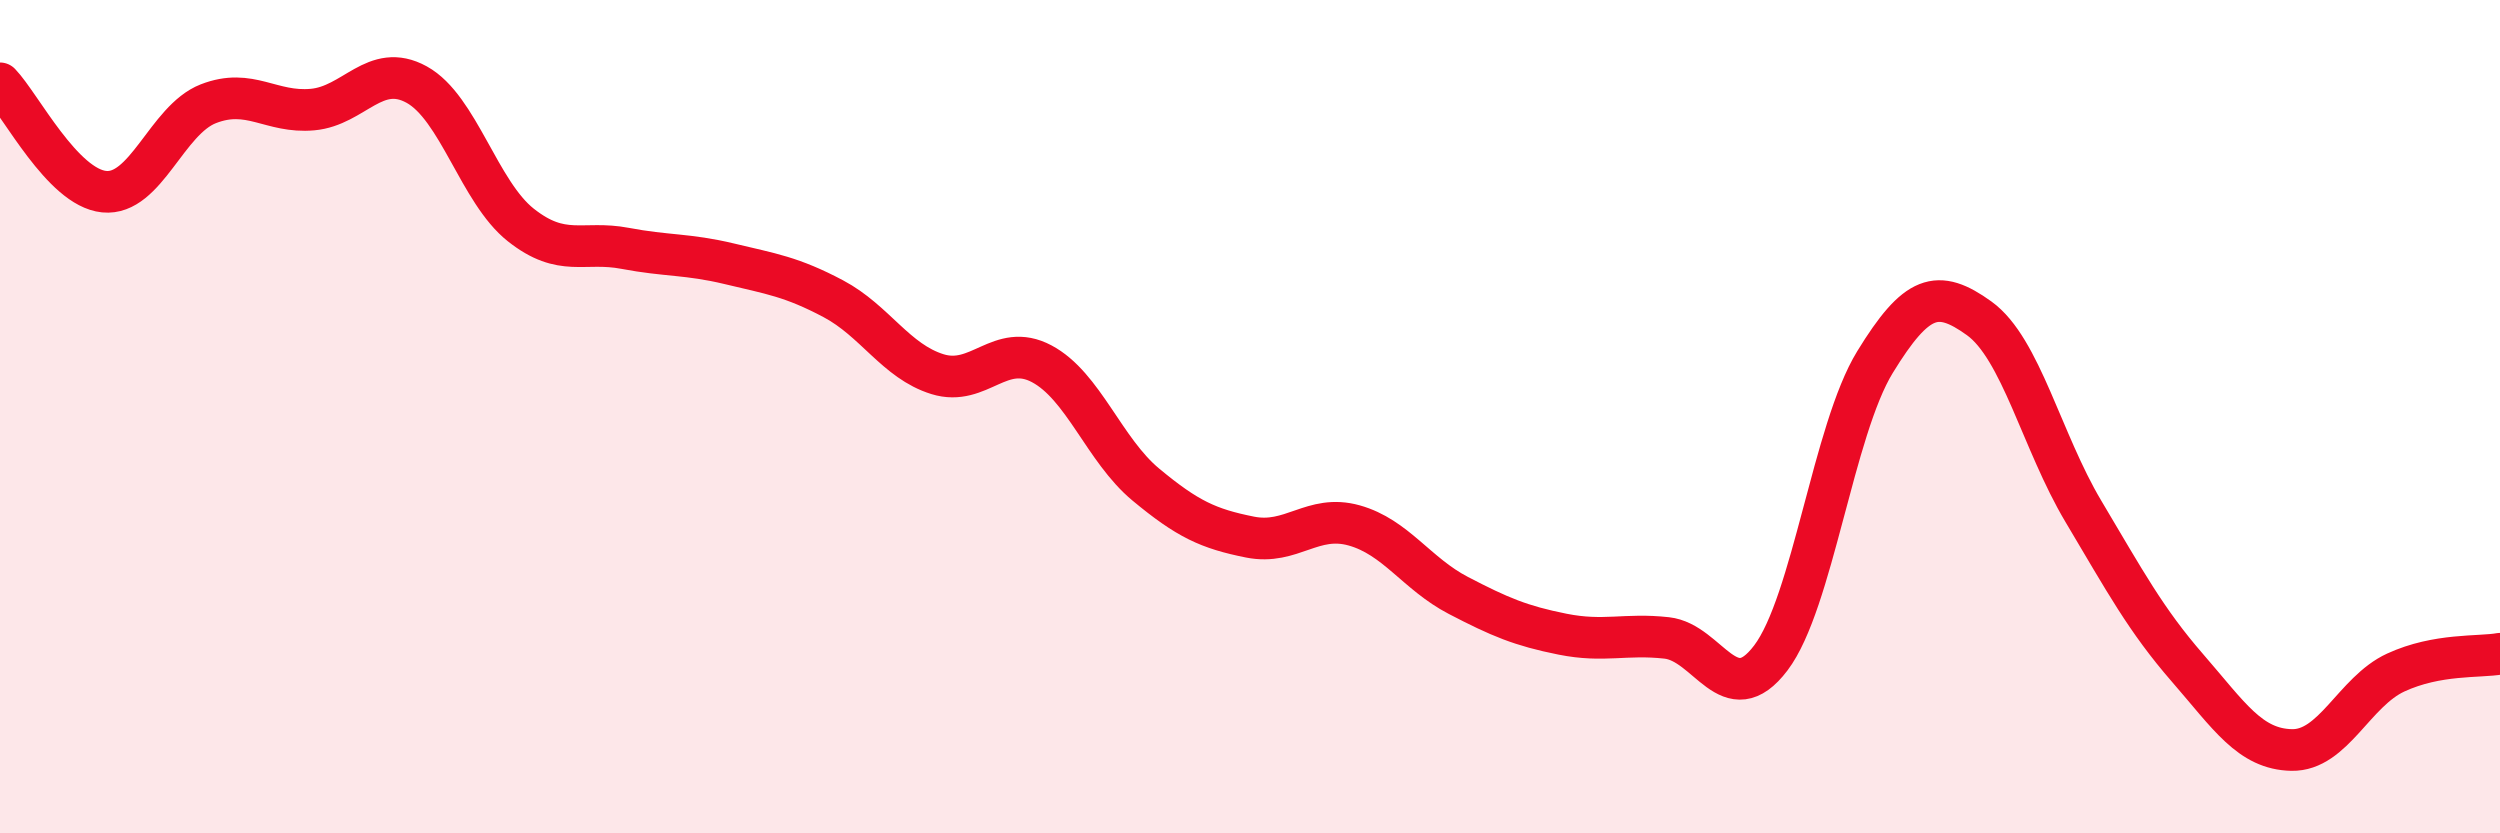
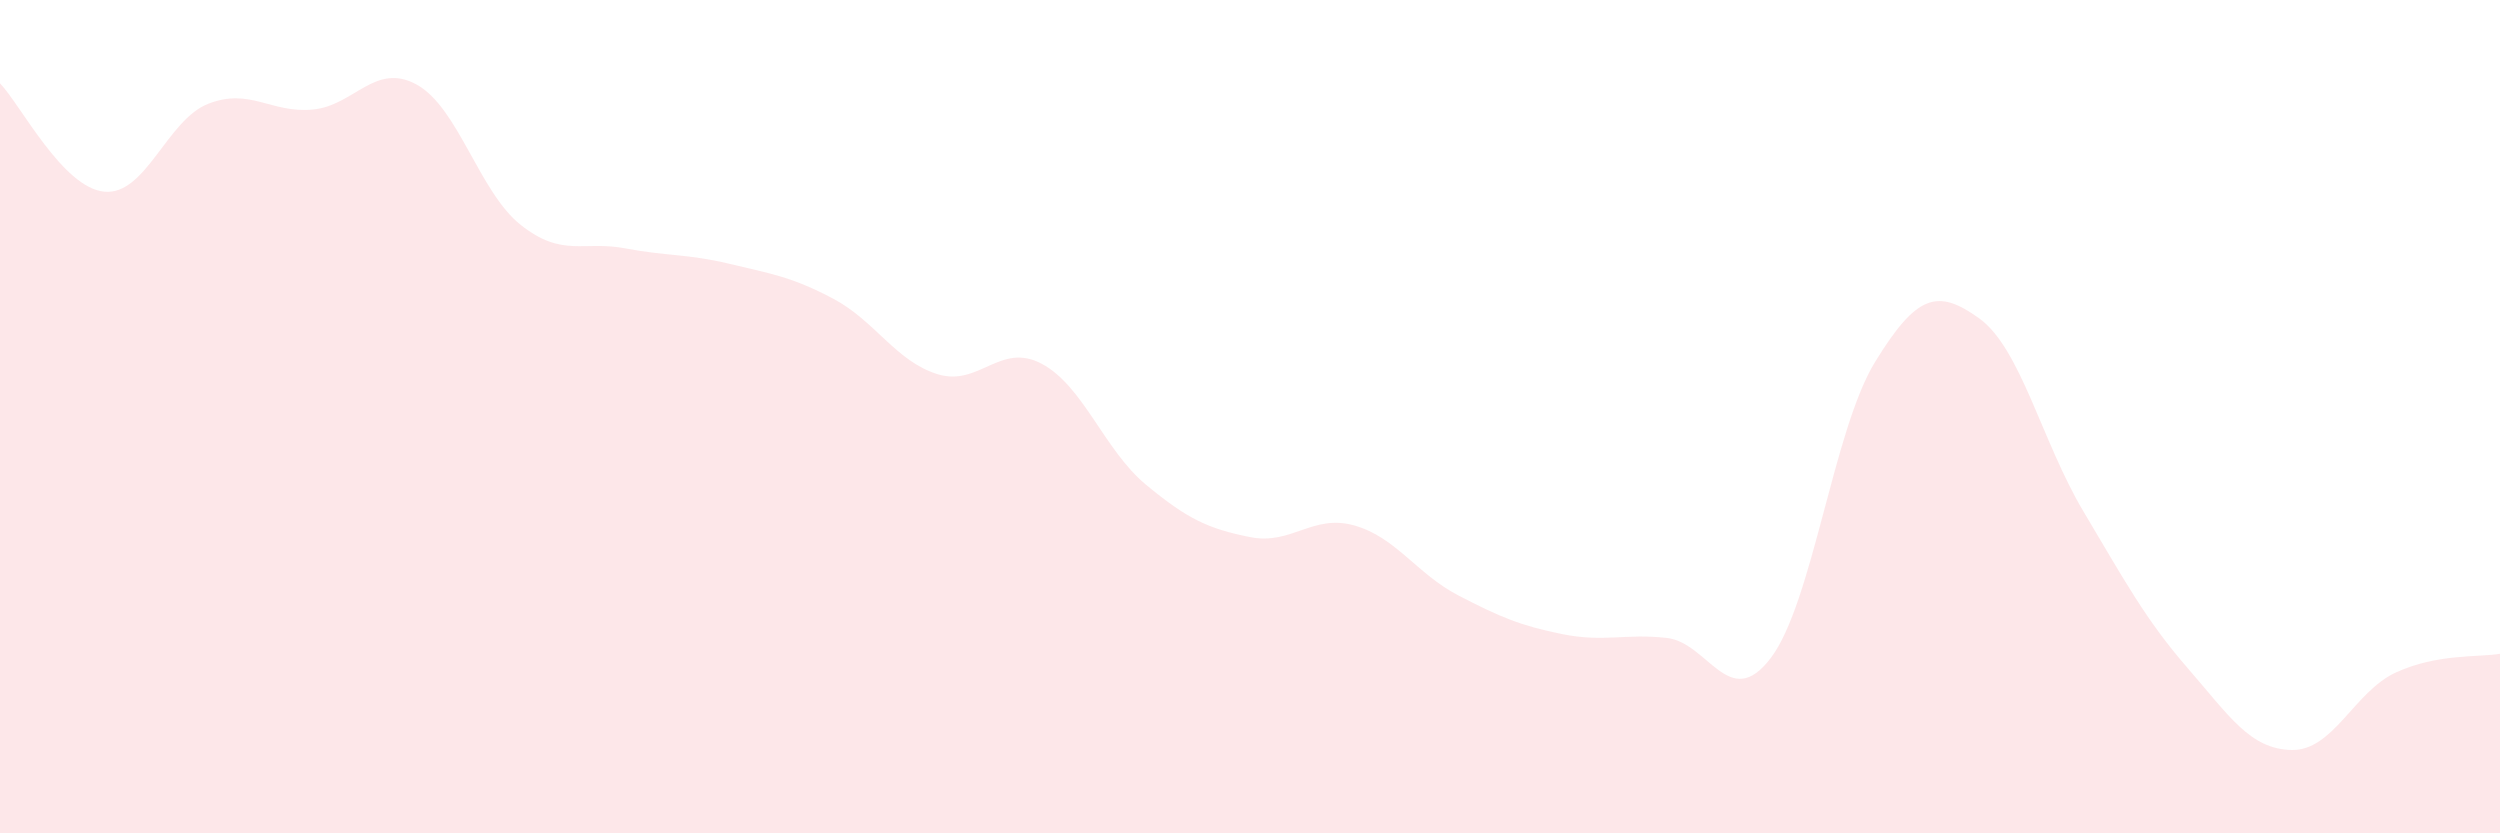
<svg xmlns="http://www.w3.org/2000/svg" width="60" height="20" viewBox="0 0 60 20">
  <path d="M 0,2 C 0.5,2.52 1.5,4.5 2.5,4.6 C 3.5,4.7 4,2.88 5,2.49 C 6,2.1 6.5,2.72 7.5,2.63 C 8.5,2.54 9,1.48 10,2.03 C 11,2.58 11.5,4.61 12.5,5.4 C 13.5,6.19 14,5.77 15,5.96 C 16,6.15 16.5,6.09 17.5,6.33 C 18.5,6.57 19,6.64 20,7.17 C 21,7.7 21.5,8.67 22.5,8.98 C 23.5,9.29 24,8.2 25,8.73 C 26,9.26 26.5,10.8 27.5,11.63 C 28.5,12.46 29,12.69 30,12.89 C 31,13.09 31.5,12.33 32.5,12.61 C 33.5,12.89 34,13.77 35,14.29 C 36,14.81 36.5,15.02 37.5,15.22 C 38.5,15.42 39,15.2 40,15.31 C 41,15.42 41.5,17.11 42.5,15.79 C 43.5,14.47 44,10.32 45,8.69 C 46,7.06 46.5,6.92 47.5,7.64 C 48.5,8.36 49,10.59 50,12.27 C 51,13.95 51.5,14.88 52.5,16.03 C 53.5,17.18 54,17.98 55,18 C 56,18.02 56.5,16.6 57.5,16.14 C 58.5,15.68 59.5,15.78 60,15.69L60 20L0 20Z" fill="#EB0A25" opacity="0.1" stroke-linecap="round" stroke-linejoin="round" />
-   <path d="M 0,2 C 0.5,2.52 1.5,4.5 2.5,4.6 C 3.5,4.7 4,2.88 5,2.49 C 6,2.1 6.5,2.72 7.5,2.63 C 8.5,2.54 9,1.48 10,2.03 C 11,2.58 11.5,4.61 12.5,5.4 C 13.5,6.19 14,5.77 15,5.96 C 16,6.15 16.5,6.09 17.5,6.33 C 18.5,6.57 19,6.64 20,7.17 C 21,7.7 21.5,8.67 22.5,8.98 C 23.5,9.29 24,8.2 25,8.73 C 26,9.26 26.5,10.8 27.5,11.63 C 28.5,12.46 29,12.69 30,12.89 C 31,13.09 31.5,12.33 32.5,12.61 C 33.5,12.89 34,13.77 35,14.29 C 36,14.81 36.5,15.02 37.5,15.22 C 38.5,15.42 39,15.2 40,15.31 C 41,15.42 41.5,17.11 42.5,15.79 C 43.5,14.47 44,10.32 45,8.69 C 46,7.06 46.5,6.92 47.5,7.64 C 48.5,8.36 49,10.59 50,12.27 C 51,13.95 51.5,14.88 52.5,16.03 C 53.5,17.18 54,17.98 55,18 C 56,18.02 56.5,16.6 57.5,16.14 C 58.5,15.68 59.5,15.78 60,15.69" stroke="#EB0A25" stroke-width="1" fill="none" stroke-linecap="round" stroke-linejoin="round" />
</svg>